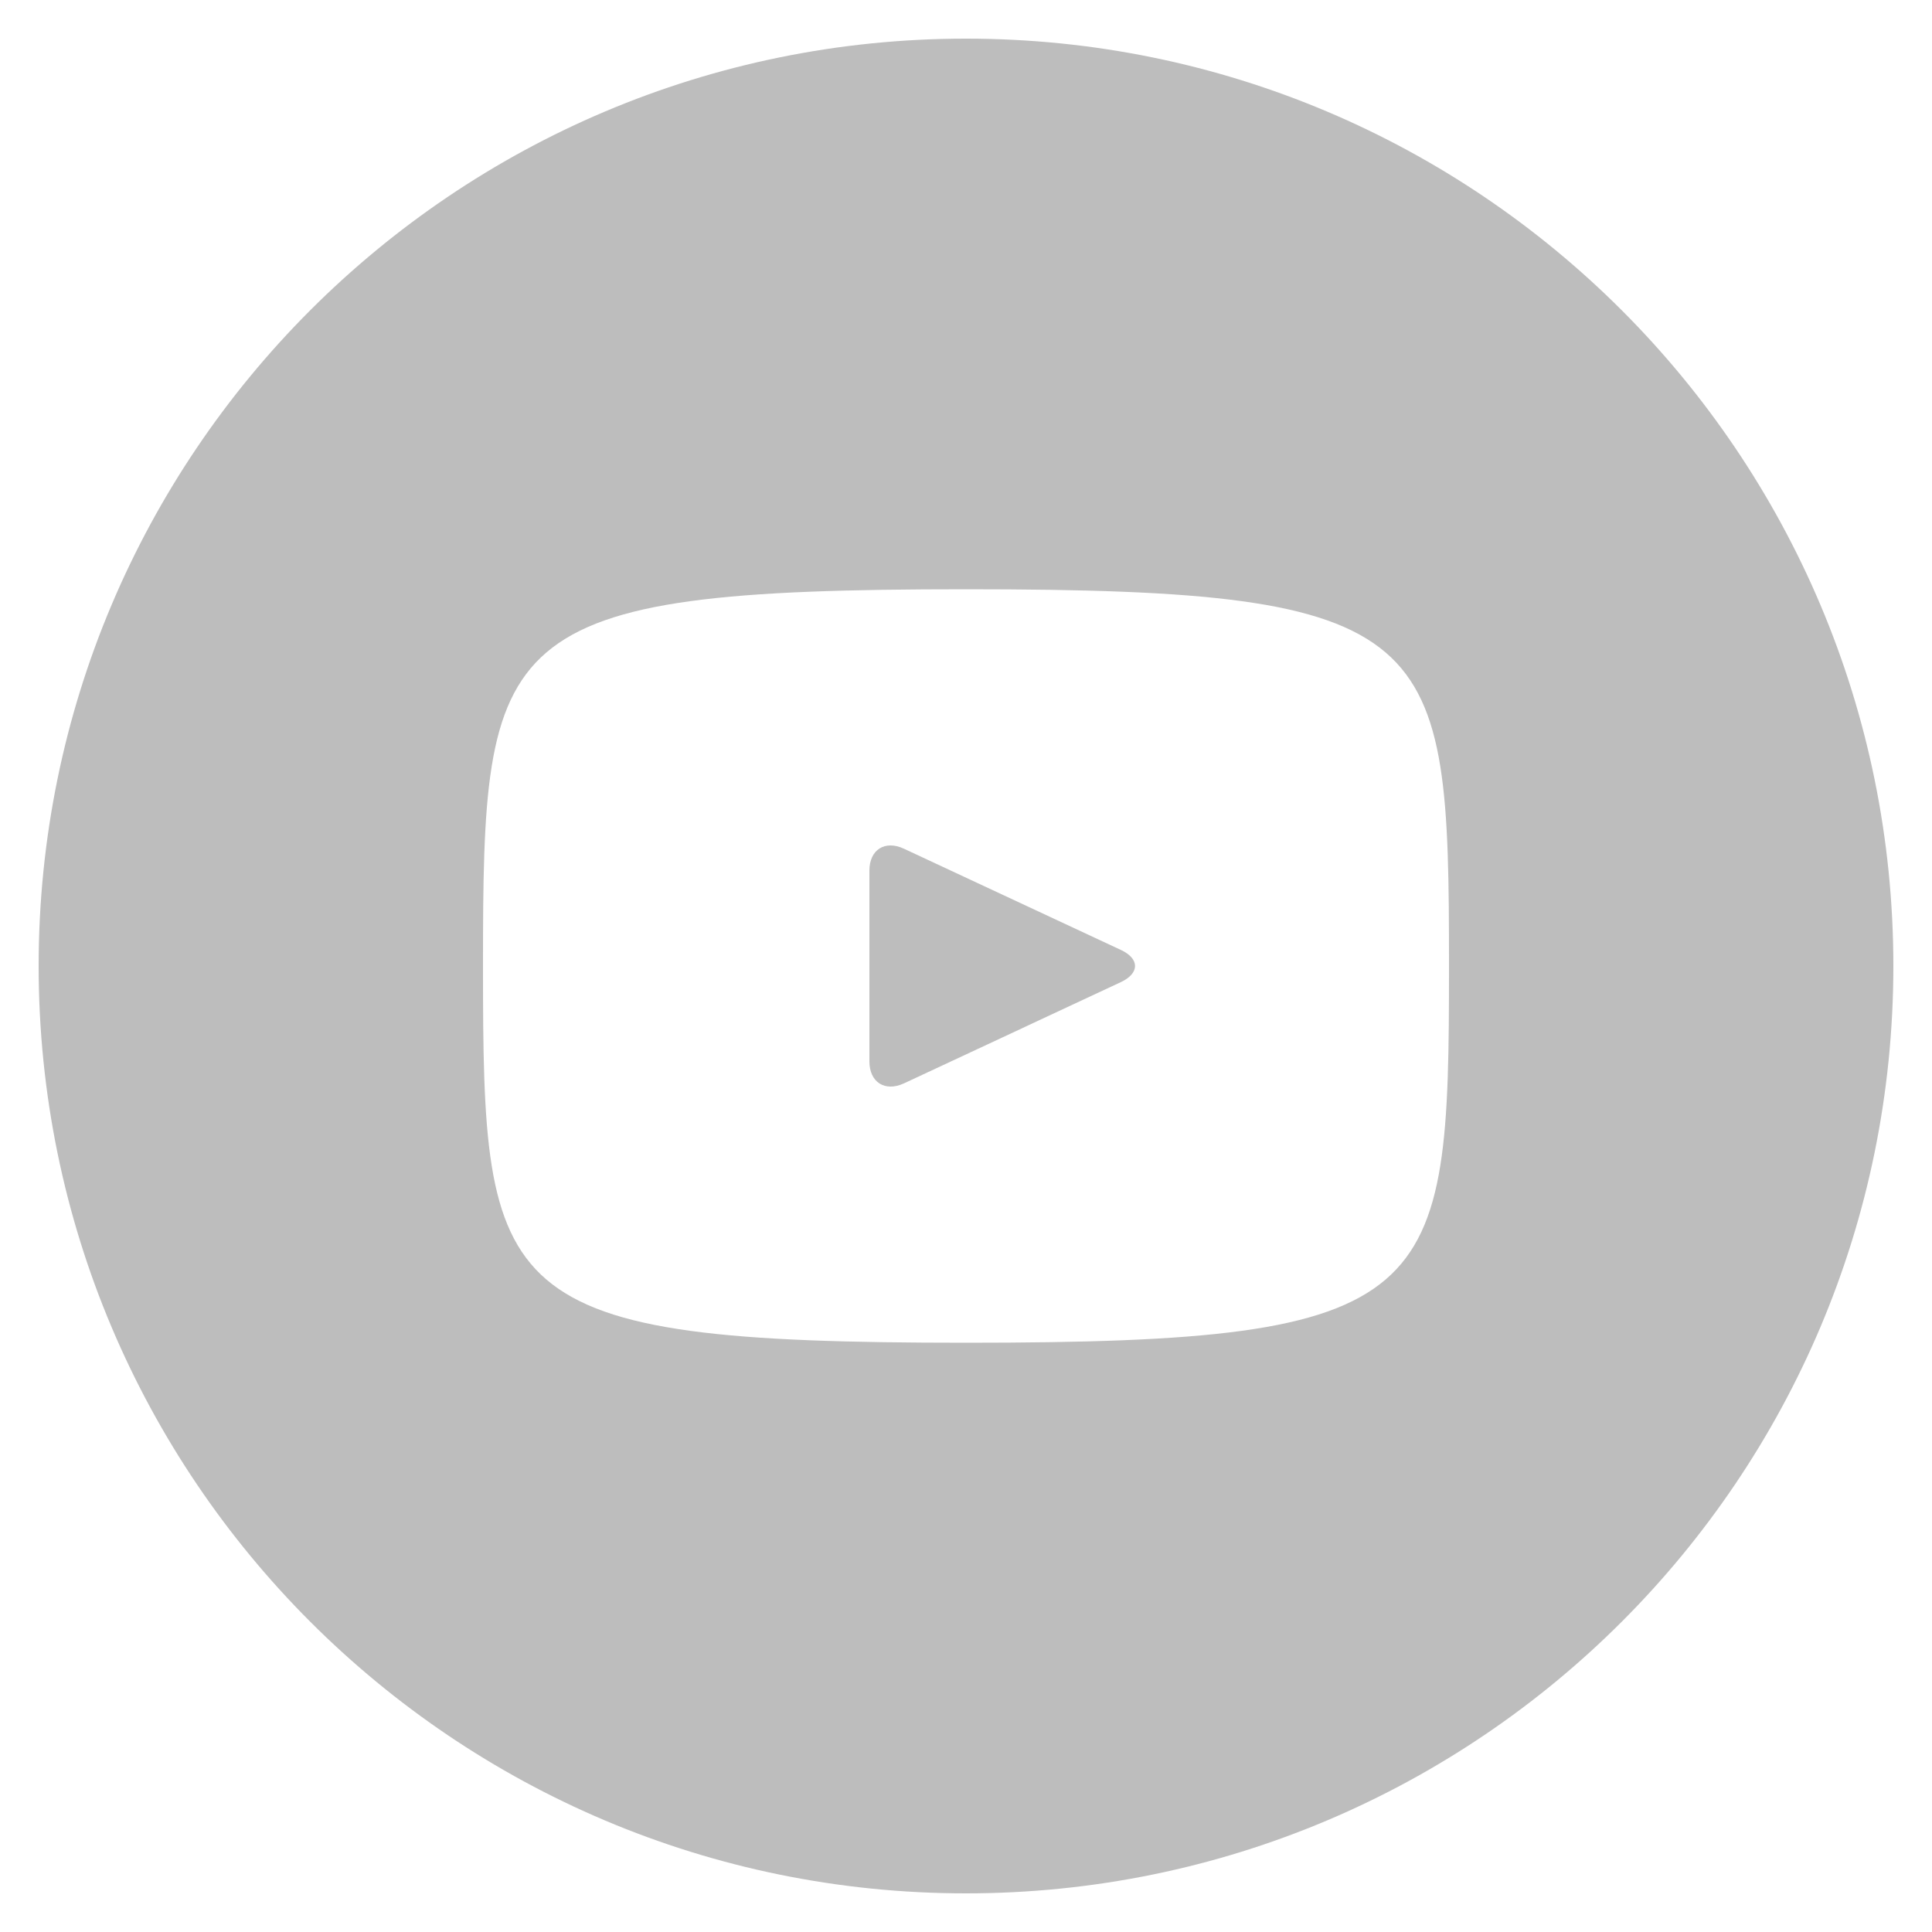
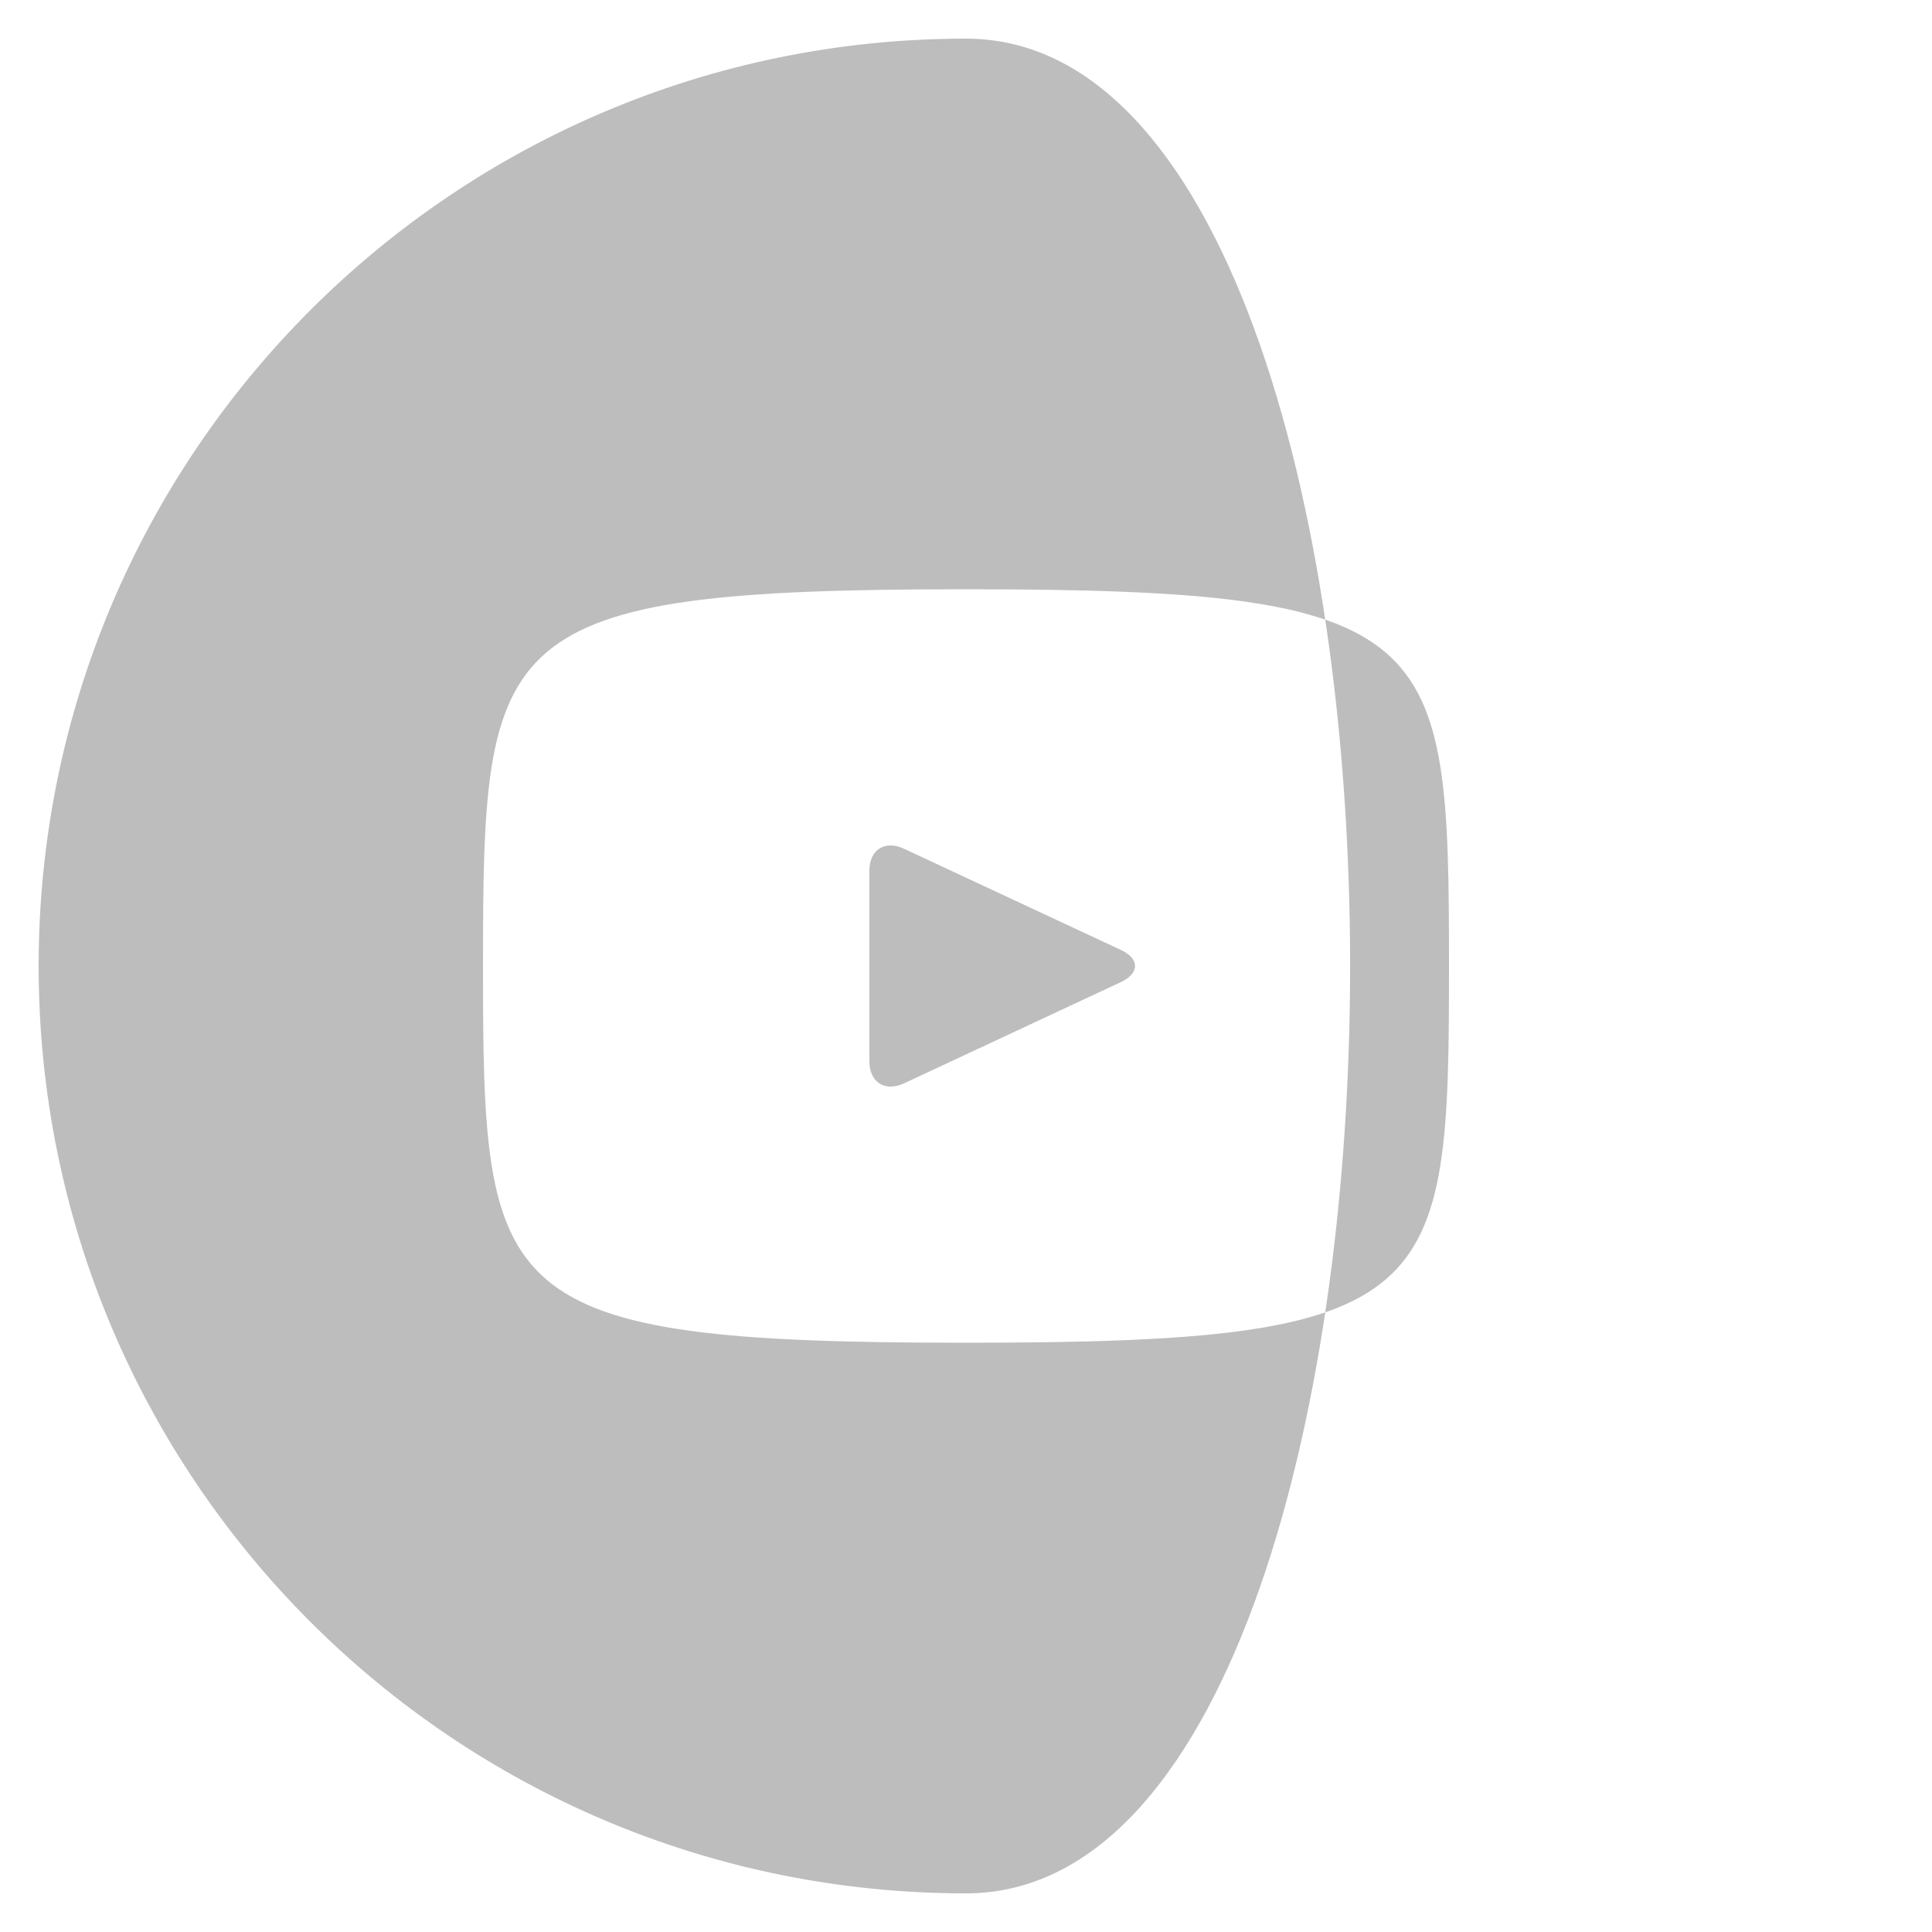
<svg xmlns="http://www.w3.org/2000/svg" width="21" height="21" fill="none">
-   <path d="M12.183 10.325l-2.358-1.1c-.206-.096-.375.01-.375.239v2.072c0 .228.169.335.375.24l2.357-1.1c.207-.097.207-.255.001-.351zM10.5.42C4.933.42.42 4.933.42 10.5S4.933 20.58 10.5 20.58s10.08-4.513 10.08-10.08S16.067.42 10.5.42zm0 14.175c-5.16 0-5.25-.465-5.25-4.095s.09-4.095 5.25-4.095 5.25.465 5.25 4.095-.09 4.095-5.25 4.095z" fill="#BDBDBD" />
+   <path d="M12.183 10.325l-2.358-1.1c-.206-.096-.375.01-.375.239v2.072c0 .228.169.335.375.24l2.357-1.1c.207-.097.207-.255.001-.351zM10.5.42C4.933.42.42 4.933.42 10.5S4.933 20.58 10.5 20.58S16.067.42 10.5.42zm0 14.175c-5.16 0-5.25-.465-5.25-4.095s.09-4.095 5.25-4.095 5.25.465 5.25 4.095-.09 4.095-5.25 4.095z" fill="#BDBDBD" />
</svg>